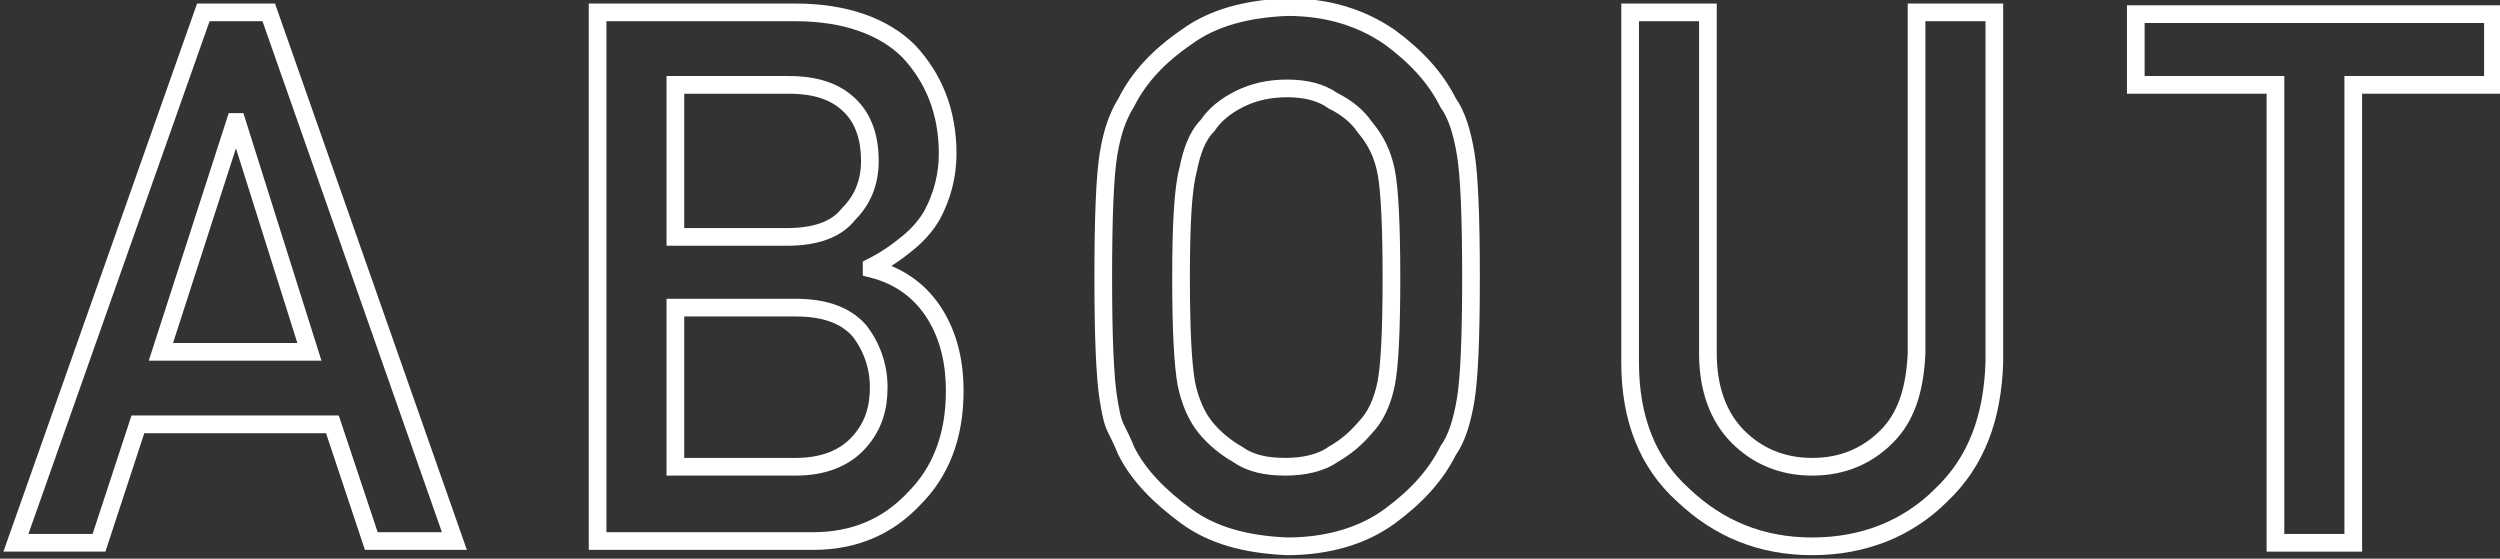
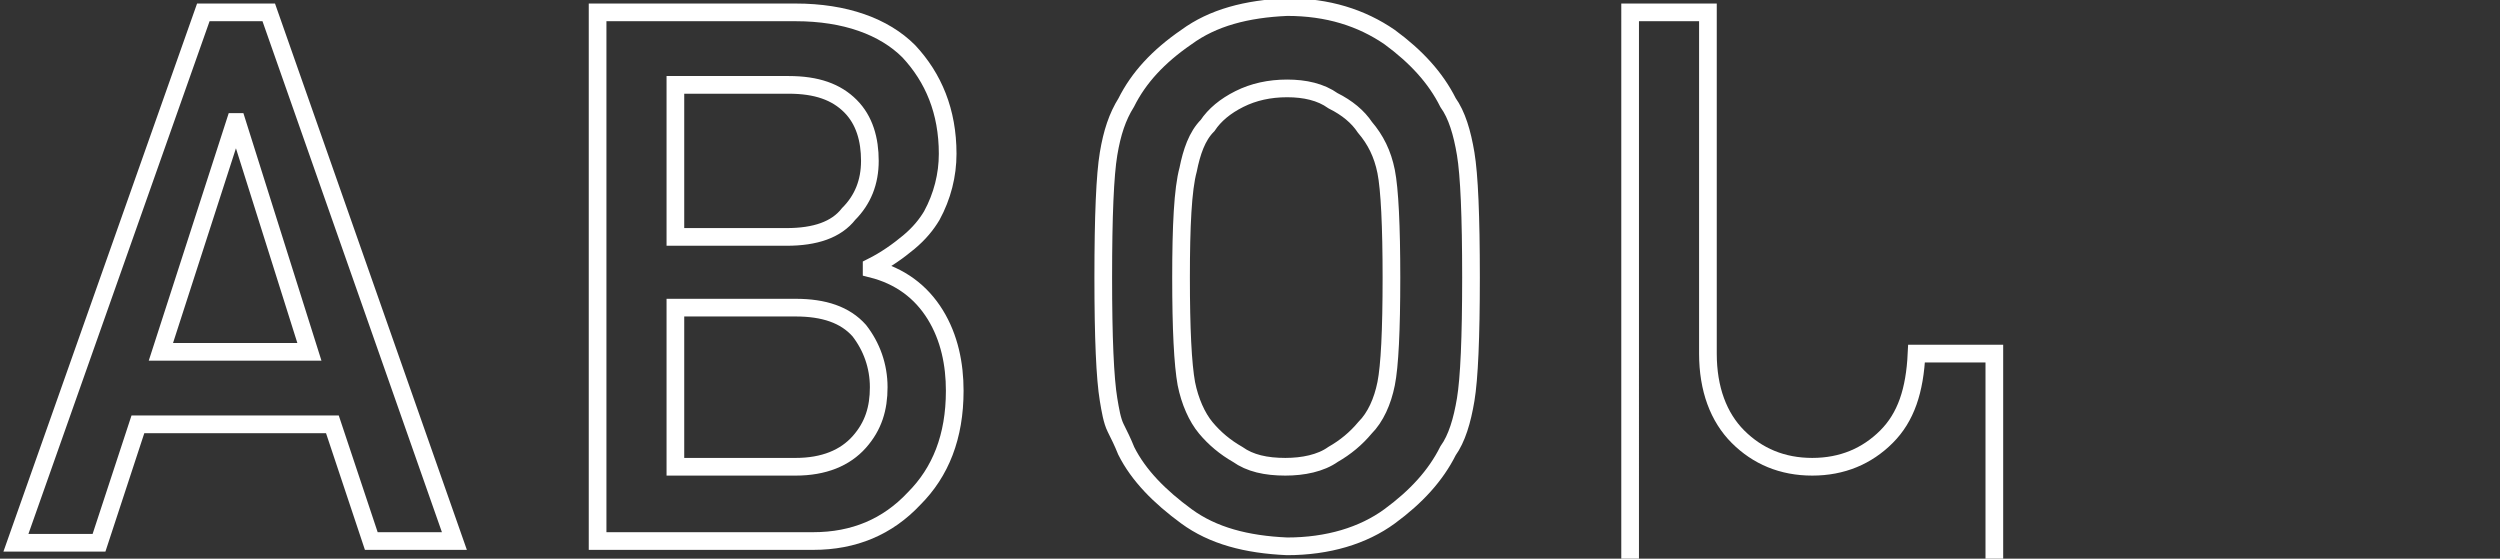
<svg xmlns="http://www.w3.org/2000/svg" version="1.1" id="レイヤー_1" x="0px" y="0px" viewBox="0 0 141.4 31.6" style="enable-background:new 0 0 141.4 31.6;" xml:space="preserve">
  <rect x="0" y="0" width="141.4" height="31.6" fill="#333333" stroke="none" />
  <style type="text/css">
	.st0{fill:none;stroke:#FFFFFF;stroke-miterlimit:10;}
</style>
  <g>
    <path class="st0" d="M18.8,24h-11l-2.2,6.7H0.9L11.5,0.7h3.7l10.5,29.9H21L18.8,24z M17.5,19.9L13.4,6.9h-0.1L9.1,19.9H17.5z" />
    <path class="st0" d="M33.8,0.7h11.2c2.8,0,5,0.8,6.4,2.2c1.4,1.5,2.2,3.4,2.2,5.8c0,1.2-0.3,2.4-0.9,3.5c-0.3,0.5-0.7,1-1.3,1.5   c-0.6,0.5-1.3,1-2.1,1.4v0.1c1.6,0.4,2.8,1.3,3.6,2.6c0.8,1.3,1.1,2.8,1.1,4.3c0,2.6-0.8,4.6-2.3,6.1c-1.5,1.6-3.4,2.4-5.7,2.4   H33.8V0.7z M38.2,4.8v8.6h6.3c1.6,0,2.8-0.4,3.5-1.3c0.8-0.8,1.2-1.8,1.2-3S48.9,6.8,48.1,6c-0.8-0.8-1.9-1.2-3.5-1.2H38.2z    M38.2,17.4v9H45c1.6,0,2.8-0.5,3.6-1.4c0.8-0.9,1.1-1.9,1.1-3.1c0-1.2-0.4-2.3-1.1-3.2c-0.8-0.9-2-1.3-3.6-1.3H38.2z" />
    <path class="st0" d="M62.4,15.7c0-3.5,0.1-5.8,0.3-7c0.2-1.2,0.5-2.1,1-2.9c0.7-1.4,1.8-2.6,3.4-3.7c1.5-1.1,3.4-1.6,5.7-1.7   c2.3,0,4.2,0.6,5.8,1.7c1.5,1.1,2.6,2.3,3.3,3.7c0.5,0.7,0.8,1.7,1,2.9c0.2,1.2,0.3,3.5,0.3,7c0,3.4-0.1,5.7-0.3,6.9   c-0.2,1.2-0.5,2.2-1,2.9c-0.7,1.4-1.8,2.6-3.3,3.7c-1.5,1.1-3.5,1.7-5.8,1.7c-2.3-0.1-4.2-0.6-5.7-1.7c-1.5-1.1-2.7-2.3-3.4-3.7   c-0.2-0.5-0.4-0.9-0.6-1.3c-0.2-0.4-0.3-1-0.4-1.6C62.5,21.4,62.4,19.1,62.4,15.7z M66.8,15.7c0,2.9,0.1,4.9,0.3,6   c0.2,1,0.6,1.9,1.1,2.5c0.5,0.6,1.1,1.1,1.8,1.5c0.7,0.5,1.6,0.7,2.7,0.7c1,0,2-0.2,2.7-0.7c0.7-0.4,1.3-0.9,1.8-1.5   c0.6-0.6,1-1.5,1.2-2.5c0.2-1,0.3-3,0.3-6c0-2.9-0.1-5-0.3-6c-0.2-1-0.6-1.8-1.2-2.5c-0.4-0.6-1-1.1-1.8-1.5   C74.7,5.2,73.8,5,72.8,5c-1,0-1.9,0.2-2.7,0.6c-0.8,0.4-1.4,0.9-1.8,1.5c-0.6,0.6-0.9,1.5-1.1,2.5C66.9,10.7,66.8,12.8,66.8,15.7z" />
-     <path class="st0" d="M92.2,0.7h4.4V20c0,2,0.6,3.6,1.7,4.7c1.1,1.1,2.5,1.7,4.2,1.7c1.7,0,3.1-0.6,4.2-1.7c1.1-1.1,1.6-2.6,1.7-4.7   V0.7h4.4v19.8c-0.1,3.1-1,5.6-3,7.5c-1.9,1.9-4.4,2.9-7.3,2.9c-2.9,0-5.3-1-7.3-2.9c-2-1.8-3-4.3-3-7.5V0.7z" />
-     <path class="st0" d="M128.7,4.8h-7.9v-4H141v4h-7.9v25.9h-4.4V4.8z" />
+     <path class="st0" d="M92.2,0.7h4.4V20c0,2,0.6,3.6,1.7,4.7c1.1,1.1,2.5,1.7,4.2,1.7c1.7,0,3.1-0.6,4.2-1.7c1.1-1.1,1.6-2.6,1.7-4.7   h4.4v19.8c-0.1,3.1-1,5.6-3,7.5c-1.9,1.9-4.4,2.9-7.3,2.9c-2.9,0-5.3-1-7.3-2.9c-2-1.8-3-4.3-3-7.5V0.7z" />
  </g>
</svg>